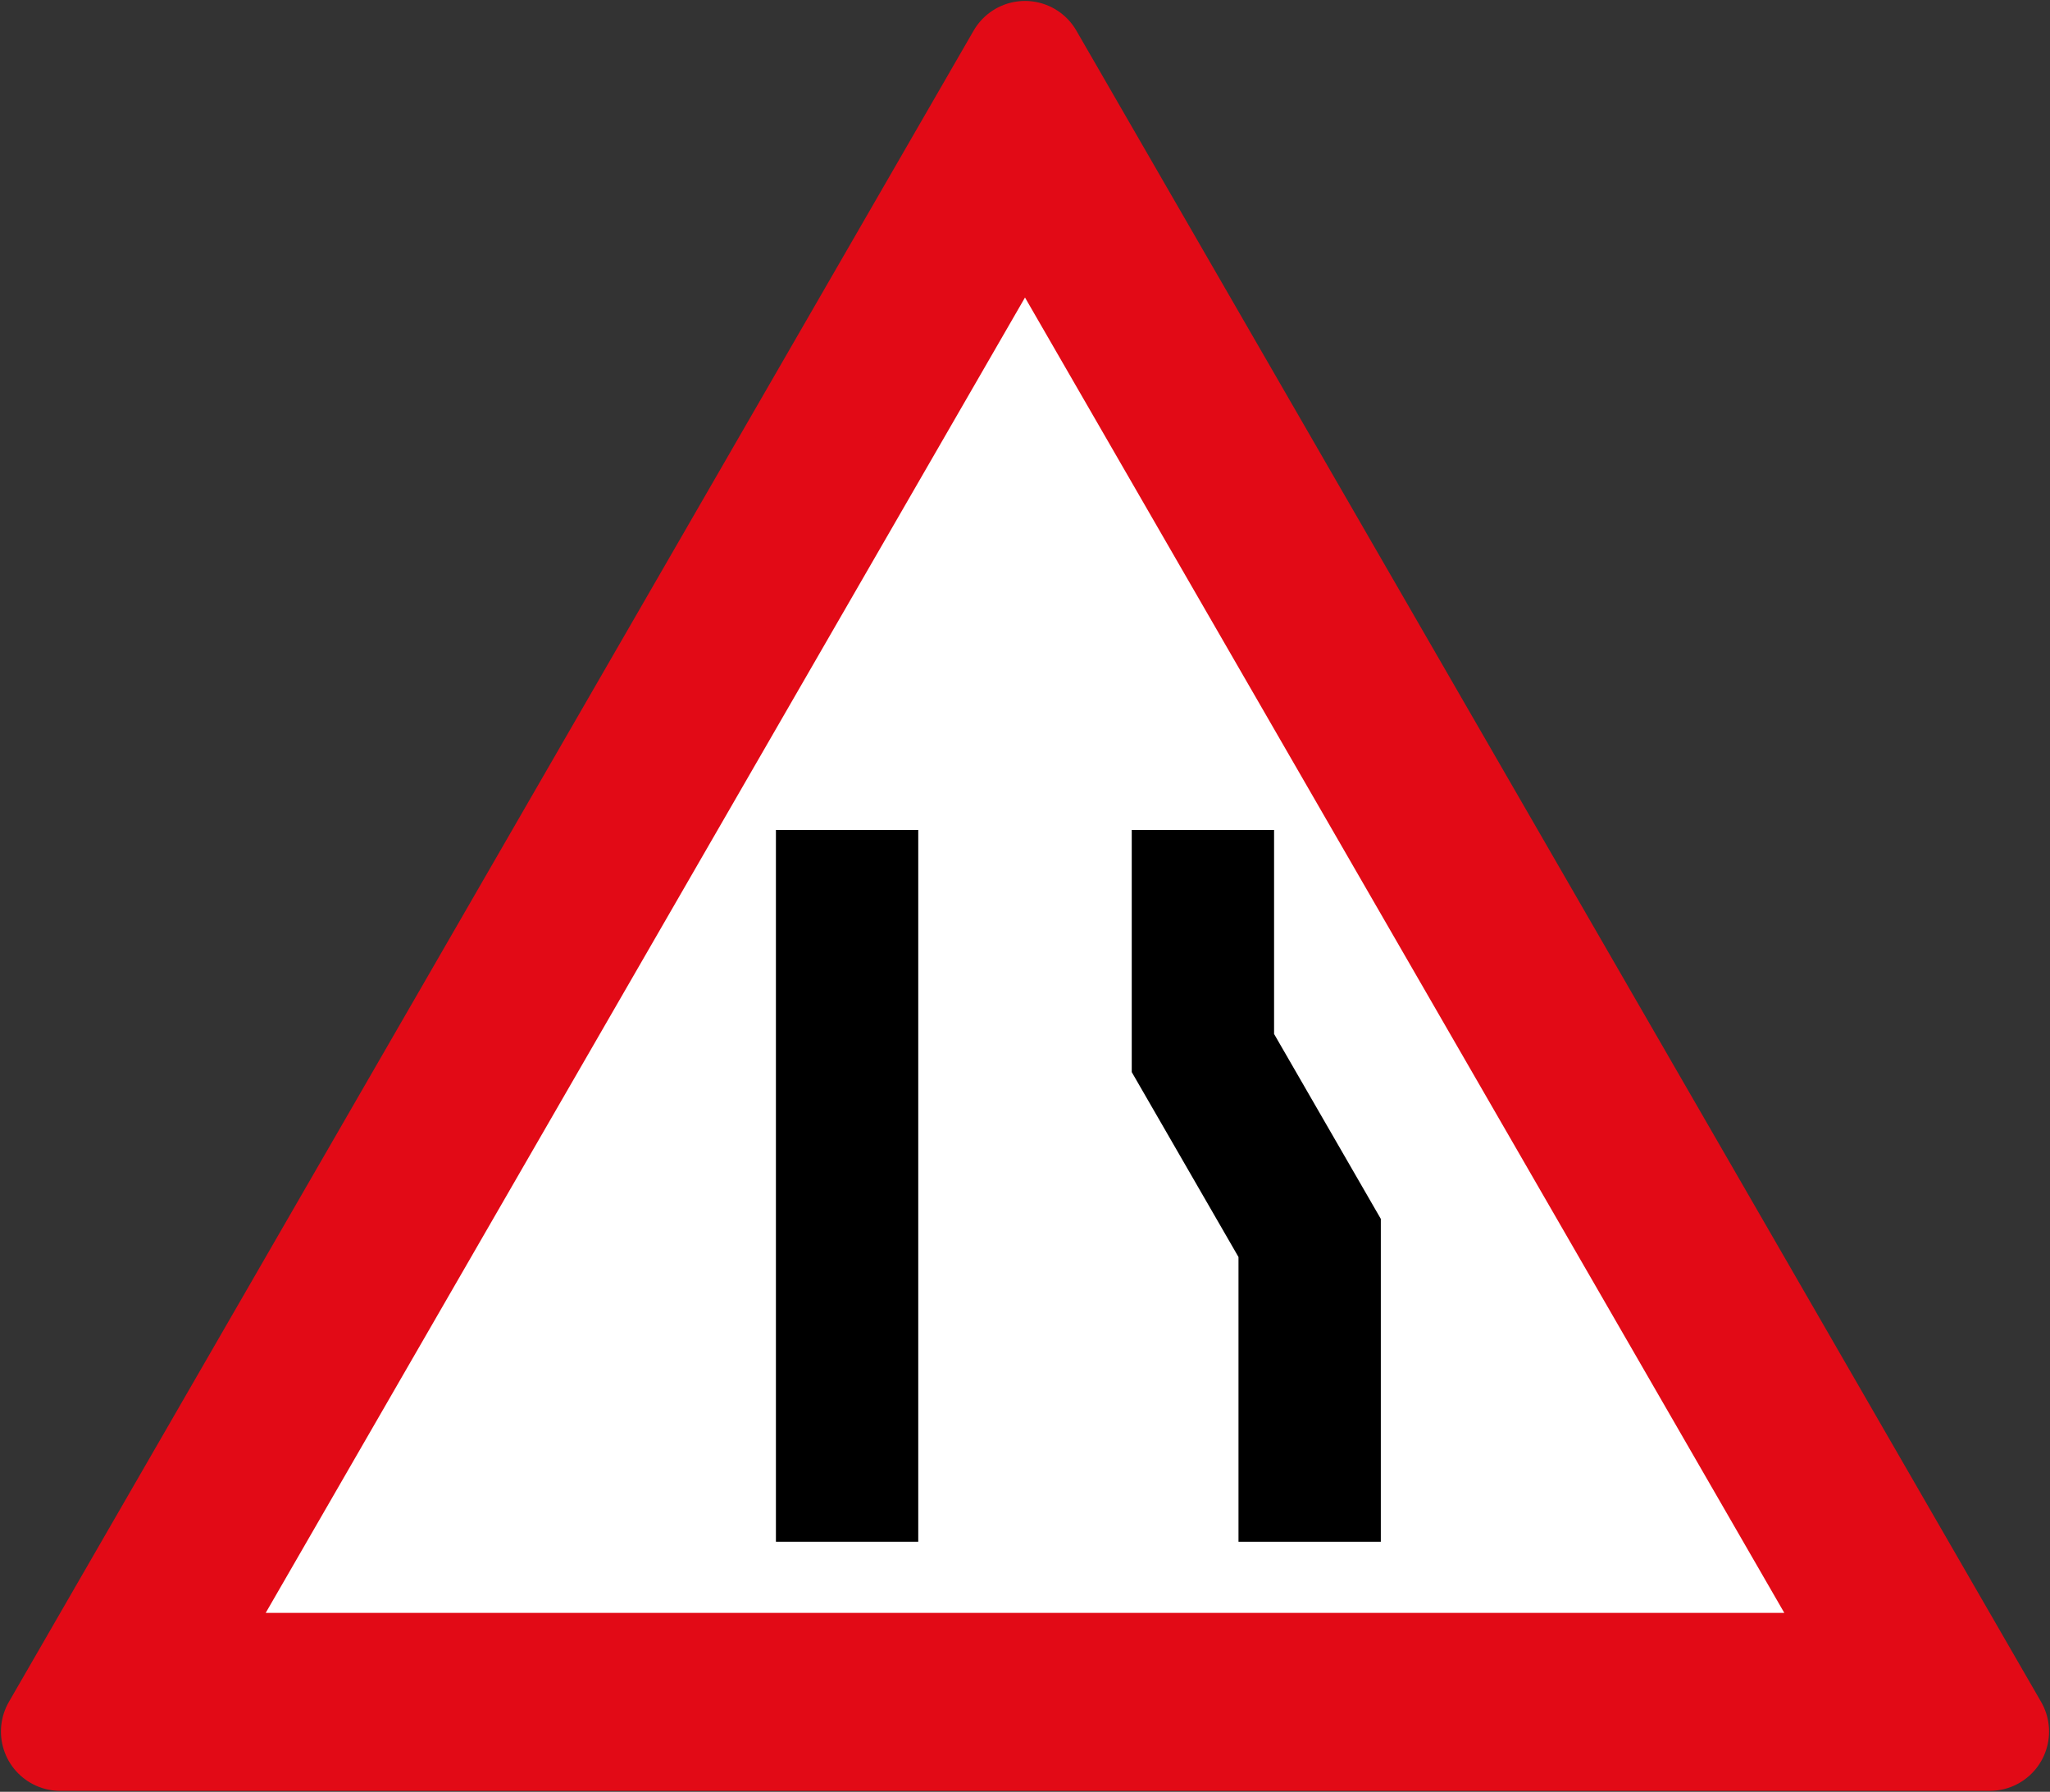
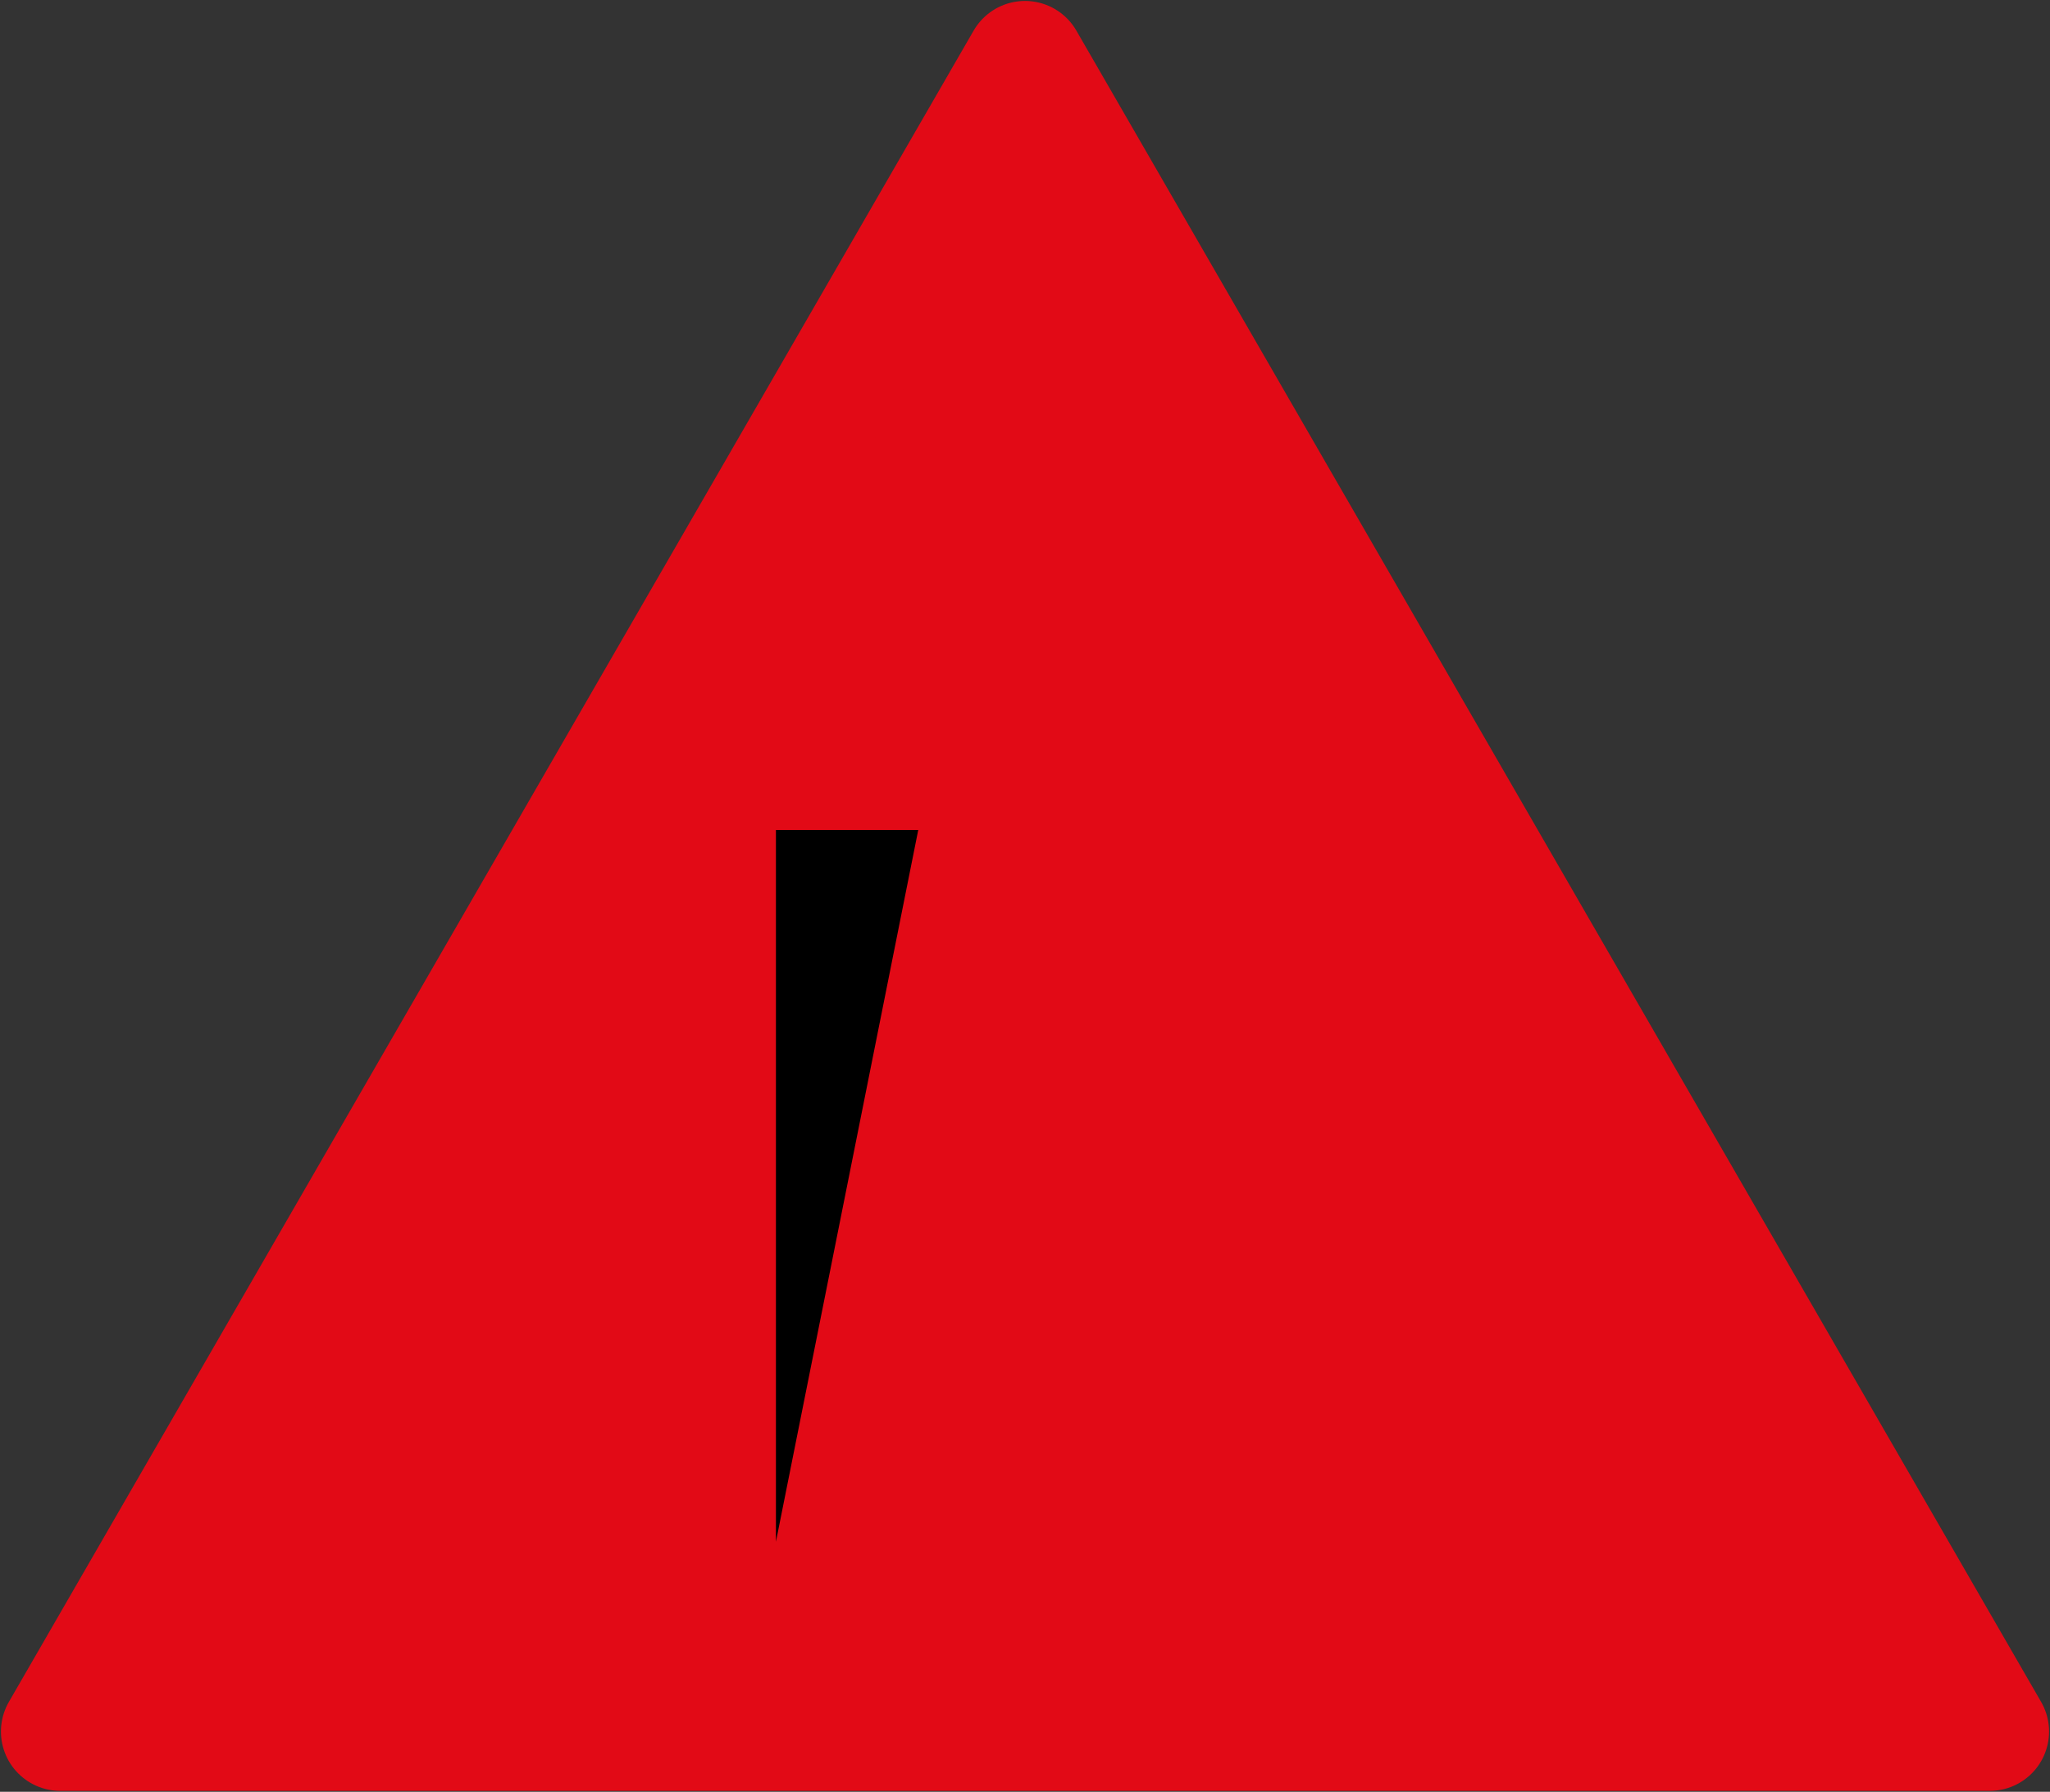
<svg xmlns="http://www.w3.org/2000/svg" width="864.2" height="755.226" viewBox="0 0 228.653 199.82">
  <rect x="0" y="0" width="228.653" height="199.82" fill="#333333" stroke="none" />
  <path d="M6.72 290.28 114.326 103.9l107.607 186.38Z" style="fill:#e20a16;fill-opacity:1;stroke:#e20a16;stroke-width:13.229;stroke-linejoin:round;stroke-miterlimit:4;stroke-dasharray:none;stroke-opacity:1" transform="translate(0 -97.18)" />
-   <path style="fill:#fff;fill-opacity:1;stroke:none;stroke-width:13.229;stroke-linejoin:round;stroke-miterlimit:4;stroke-dasharray:none;stroke-opacity:1" d="M114.326 130.358 199.02 277.05H29.634z" transform="translate(0 -97.18)" />
-   <path style="fill:#000;fill-opacity:1;stroke:none;stroke-width:1.303;stroke-linejoin:round;stroke-miterlimit:4;stroke-dasharray:none;stroke-opacity:1" d="m154.014 233.11-11.906-20.623v-22.75h-15.875v27.003l11.906 20.623v31.75h15.875z" transform="translate(0 -97.18)" />
-   <path style="fill:#000;fill-opacity:1;stroke:none;stroke-width:2.506;stroke-linejoin:round;stroke-miterlimit:4;stroke-dasharray:none;stroke-opacity:1" d="M102.42 189.738H86.545v79.375h15.875z" transform="translate(0 -97.18)" />
+   <path style="fill:#000;fill-opacity:1;stroke:none;stroke-width:2.506;stroke-linejoin:round;stroke-miterlimit:4;stroke-dasharray:none;stroke-opacity:1" d="M102.42 189.738H86.545v79.375z" transform="translate(0 -97.18)" />
</svg>